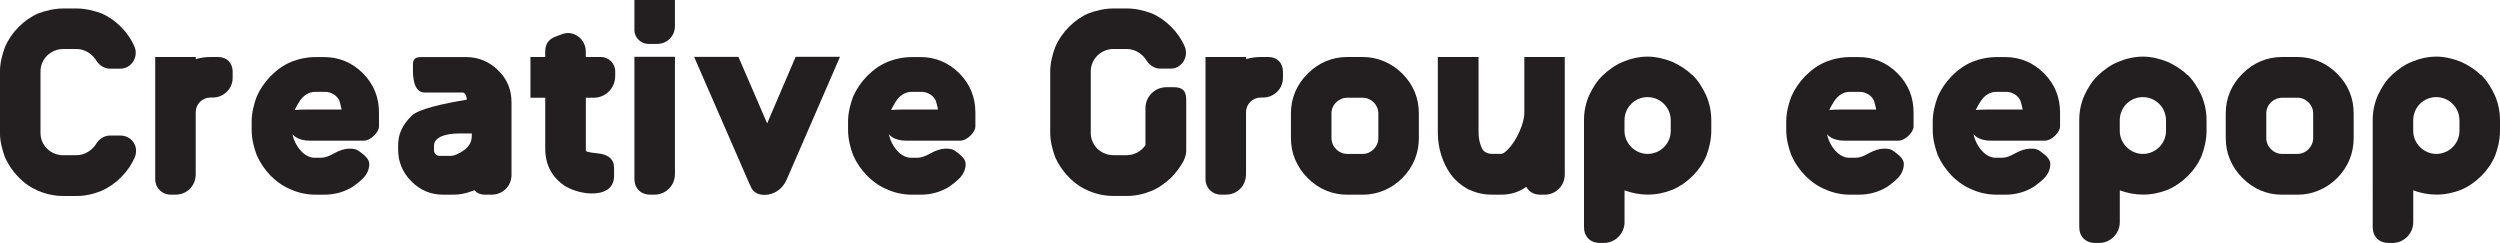
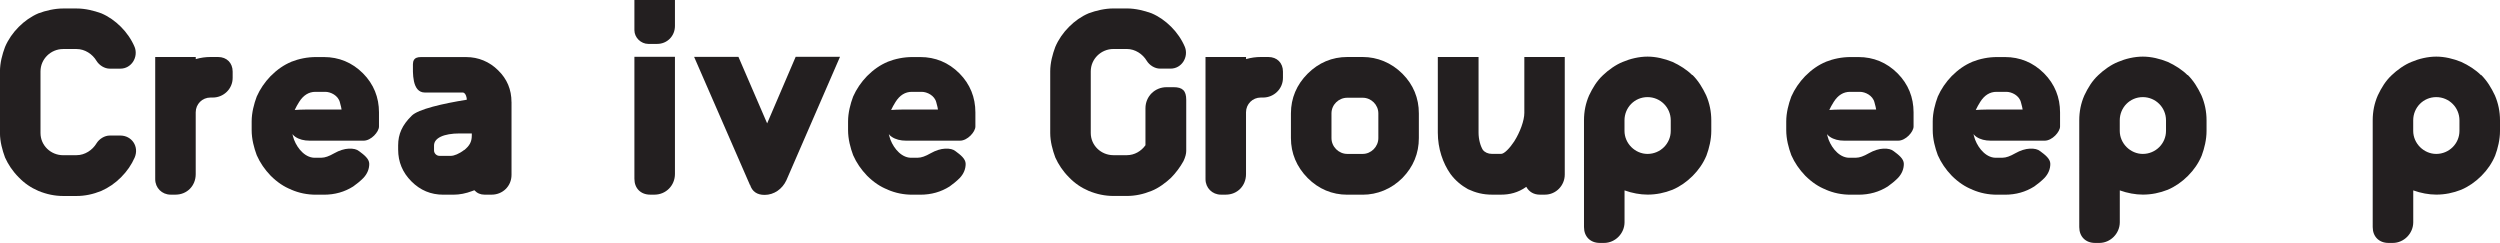
<svg xmlns="http://www.w3.org/2000/svg" id="_레이어_2" viewBox="0 0 639.46 62.15">
  <defs>
    <style>.cls-1{fill:#231f20;}</style>
  </defs>
  <g id="_레이어_1-2">
    <g>
      <path class="cls-1" d="M19.6,39.69c2.11,0,4.05-1.3,5.08-3.02,.7-1.13,2.05-2,3.4-2h2.7c2.92,0,4.86,2.81,3.67,5.62-.81,1.84-1.94,3.51-3.51,5.08-1.51,1.51-3.19,2.65-5.02,3.46-2.11,.86-4.21,1.3-6.32,1.3h-3.46c-2.11,0-4.21-.43-6.32-1.3-1.89-.81-3.56-1.94-5.02-3.46-1.57-1.57-2.7-3.29-3.51-5.08-.7-1.89-1.3-4.1-1.3-6.26v-15.77c0-2.16,.59-4.37,1.3-6.26,.81-1.89,2-3.62,3.51-5.13,1.46-1.46,3.13-2.65,5.02-3.46,1.89-.7,4.16-1.24,6.32-1.24h3.46c2.21,0,4.37,.54,6.32,1.24,1.89,.81,3.56,2,5.02,3.46s2.7,3.24,3.51,5.18c.97,2.54-.81,5.51-3.67,5.51h-2.7c-1.35,0-2.7-.86-3.4-2-1.03-1.73-2.97-3.02-5.08-3.02h-3.46c-3.13,0-5.78,2.54-5.78,5.72v15.77c0,3.19,2.65,5.67,5.78,5.67h3.46Z" />
      <path class="cls-1" d="M55.78,14.58c2.21,0,3.73,1.51,3.73,3.73v1.62c0,2.81-2.32,5.02-5.08,5.02h-.59c-2.11,0-3.78,1.67-3.78,3.78v15.82c0,2.97-2.21,5.24-5.18,5.24h-1.24c-2.21,0-3.94-1.73-3.94-3.94V14.58h10.37v.54c1.3-.38,2.54-.54,3.78-.54h1.94Z" />
      <path class="cls-1" d="M74.79,34.29c.11,.49,.27,.97,.43,1.46,.92,2.38,3.02,4.81,5.62,4.59h1.4c.86,0,1.94-.38,3.24-1.13,1.35-.76,2.59-1.13,3.73-1.19,1.19-.05,2.05,.16,2.65,.65,1.24,.92,2.59,1.94,2.59,3.24s-.49,2.54-1.51,3.62c-.81,.81-1.67,1.51-2.59,2.16-2.21,1.4-4.7,2.11-7.51,2.11h-2c-2.27,0-4.37-.43-6.37-1.3h.05c-1.84-.7-3.62-1.89-5.29-3.56-1.51-1.57-2.7-3.29-3.56-5.24-.7-1.89-1.3-4.1-1.3-6.43v-2.21c0-2.21,.59-4.48,1.3-6.37,.86-1.94,2.05-3.67,3.56-5.24,1.67-1.67,3.4-2.86,5.24-3.62h-.05c2.05-.81,4.21-1.24,6.43-1.24h2c3.83,0,7.24,1.4,9.99,4.16s4.1,6.16,4.1,9.99v3.62c0,1.35-2,3.62-3.94,3.62h-13.77c-1.46,0-2.7-.32-3.67-.97-.27-.16-.54-.43-.76-.7Zm12.58-6.26c-.05-.32-.16-.92-.43-1.84-.43-1.78-2.38-2.7-3.73-2.7h-2.54c-1.67,0-3.08,.86-4.16,2.59-.43,.7-.81,1.35-1.13,2.05,.81-.05,1.78-.11,2.86-.11h9.13Z" />
      <path class="cls-1" d="M130.84,26.08v18.63c0,2.97-2.32,5.08-5.08,5.08h-1.84c-1.03,0-1.89-.38-2.59-1.13l-.59,.22c-1.57,.59-3.13,.92-4.81,.92h-2.54c-3.19,0-5.89-1.13-8.15-3.4-2.27-2.27-3.4-4.97-3.4-8.15v-1.08c0-2.86,1.03-5.18,3.46-7.56,1.62-1.67,7.99-3.13,14.09-4.1,.05-.43-.22-1.67-.92-1.84h-9.77c-3.4,0-3.08-5.24-3.08-7.24,0-.92,.38-1.46,.97-1.67,.27-.11,.65-.16,1.03-.16h11.66c3.08,0,5.94,1.19,8.15,3.4,2.27,2.21,3.4,4.91,3.4,8.1Zm-10.15,8.05h-3.08c-4.16,0-6.59,1.19-6.59,3.08v1.3c0,.7,.65,1.35,1.35,1.35h3.02c.7,0,2.05-.49,3.35-1.51v.05c1.3-1.08,1.94-2.05,1.94-3.73v-.54Z" />
-       <path class="cls-1" d="M153.74,14.58c1.94,0,3.62,1.67,3.62,3.62v1.24c0,3.08-2.43,5.56-5.51,5.56h-2v13.01c0,.27,0,.59,.05,.65s.38,.16,.86,.27c.59,.11,1.24,.22,1.94,.27,2.92,.27,4.37,1.51,4.37,3.78v2c0,3.24-2.48,4.7-6.43,4.48-2.16-.16-4.27-.81-6.16-1.89-2.16-1.46-5.02-4.21-5.02-9.56v-13.01h-3.78V14.58h3.78v-1.46c0-1.89,.92-3.13,2.7-3.78l1.57-.59-.11,.05c3.08-1.3,6.21,1.24,6.21,4.32v1.46h3.89Z" />
      <path class="cls-1" d="M162.27,0h10.37V6.64c0,2.59-2,4.59-4.54,4.59h-2.27c-1.89,0-3.56-1.62-3.56-3.51V0Zm0,14.53h10.37v29.97c0,2.97-2.32,5.29-5.24,5.29h-1.08c-2.43,0-4.05-1.62-4.05-4.05V14.53Z" />
      <path class="cls-1" d="M196.23,31.54l7.29-17.01h11.34l-13.72,31.59c-1.03,2.21-3.13,3.73-5.56,3.73-1.94,0-3.19-.86-3.73-2.59v.11l-14.31-32.83h11.34l7.34,17.01Z" />
      <path class="cls-1" d="M227.34,34.29c.11,.49,.27,.97,.43,1.46,.92,2.38,3.02,4.81,5.62,4.59h1.4c.86,0,1.94-.38,3.24-1.13,1.35-.76,2.59-1.13,3.73-1.19,1.19-.05,2.05,.16,2.65,.65,1.24,.92,2.59,1.94,2.59,3.24s-.49,2.54-1.51,3.62c-.81,.81-1.67,1.51-2.59,2.16-2.21,1.4-4.7,2.11-7.51,2.11h-2c-2.27,0-4.37-.43-6.37-1.3h.05c-1.84-.7-3.62-1.89-5.29-3.56-1.51-1.57-2.7-3.29-3.56-5.24-.7-1.89-1.3-4.1-1.3-6.43v-2.21c0-2.21,.59-4.48,1.3-6.37,.86-1.94,2.05-3.67,3.56-5.24,1.67-1.67,3.4-2.86,5.24-3.62h-.05c2.05-.81,4.21-1.24,6.43-1.24h2c3.83,0,7.24,1.4,9.99,4.16s4.1,6.16,4.1,9.99v3.62c0,1.35-2,3.62-3.94,3.62h-13.77c-1.46,0-2.7-.32-3.67-.97-.27-.16-.54-.43-.76-.7Zm12.58-6.26c-.05-.32-.16-.92-.43-1.84-.43-1.78-2.38-2.7-3.73-2.7h-2.54c-1.67,0-3.08,.86-4.16,2.59-.43,.7-.81,1.35-1.13,2.05,.81-.05,1.78-.11,2.86-.11h9.13Z" />
      <path class="cls-1" d="M300.18,22.3c2.32,0,3.24,.92,3.24,3.24v13.07c0,.7-.22,1.57-.7,2.59-.86,1.57-2.05,3.13-3.19,4.27-1.3,1.24-3.19,2.65-4.97,3.35-2.11,.86-4.21,1.3-6.32,1.3h-3.46c-2.11,0-4.21-.43-6.32-1.3-1.89-.81-3.56-1.94-5.02-3.46-1.57-1.57-2.7-3.29-3.51-5.08-.7-1.89-1.3-4.1-1.3-6.26v-15.77c0-2.16,.59-4.37,1.3-6.26,.81-1.89,2-3.62,3.51-5.13s3.13-2.65,5.02-3.46c1.89-.7,4.16-1.24,6.32-1.24h3.46c2.21,0,4.37,.54,6.32,1.24,1.89,.81,3.56,2,5.02,3.46s2.7,3.24,3.51,5.18c.97,2.54-.81,5.51-3.67,5.51h-2.7c-1.35,0-2.7-.86-3.4-2-1.03-1.73-2.97-3.02-5.08-3.02h-3.46c-3.13,0-5.78,2.54-5.78,5.72v15.77c0,3.19,2.65,5.67,5.78,5.67h3.46c1.94,0,3.67-1.03,4.75-2.54v-9.45c0-3.08,2.43-5.4,5.4-5.4h1.78Z" />
      <path class="cls-1" d="M324.43,14.58c2.21,0,3.73,1.51,3.73,3.73v1.62c0,2.81-2.32,5.02-5.08,5.02h-.59c-2.11,0-3.78,1.67-3.78,3.78v15.82c0,2.97-2.21,5.24-5.18,5.24h-1.24c-2.21,0-3.94-1.73-3.94-3.94V14.58h10.37v.54c1.3-.38,2.54-.54,3.78-.54h1.94Z" />
      <path class="cls-1" d="M348.56,14.58c3.73,0,7.34,1.46,10.15,4.27s4.21,6.26,4.21,10.15v6.32c0,3.89-1.4,7.34-4.21,10.21-2.81,2.81-6.43,4.27-10.15,4.27h-3.94c-3.89,0-7.34-1.46-10.15-4.27-2.81-2.86-4.27-6.32-4.27-10.21v-6.32c0-3.89,1.46-7.34,4.27-10.15s6.26-4.27,10.15-4.27h3.94Zm4,14.42c0-2.21-1.84-4-4-4h-3.94c-2.21,0-4.05,1.78-4.05,4v6.32c0,2.21,1.84,4.05,4.05,4.05h3.94c2.16,0,4-1.84,4-4.05v-6.32Z" />
      <path class="cls-1" d="M389.93,14.58h10.31v30.08c0,2.75-2.21,5.13-5.08,5.13h-1.3c-1.51,0-2.75-.7-3.46-2-2.11,1.51-4.32,2-6.43,2h-2.32c-2.32,0-4.21-.49-6.16-1.4-1.67-.92-3.24-2.21-4.48-3.89-1.94-2.75-3.24-6.48-3.24-10.58V14.58h10.42v19.33c0,1.78,.49,3.46,1.13,4.48l-.11-.11c.59,.7,1.4,1.08,2.43,1.08h2.32c.81,0,2.21-1.46,3.35-3.19,1.51-2.38,2.59-5.35,2.59-7.29V14.58Z" />
      <path class="cls-1" d="M432.86,19.22l.05-.05c1.51,1.51,2.59,3.29,3.51,5.24,.86,2,1.3,4.16,1.3,6.37v2.7c0,2.21-.54,4.43-1.24,6.32-.81,1.94-2,3.67-3.51,5.18-1.57,1.57-3.29,2.75-5.18,3.56-2.05,.81-4.16,1.24-6.37,1.24-1.89,0-3.94-.38-5.89-1.08v8.15c0,2.86-2.38,5.29-5.24,5.29h-1.08c-2.43,0-4.05-1.62-4.05-4.05V30.78c0-2.27,.43-4.37,1.3-6.37,.92-1.94,2-3.73,3.56-5.18,1.35-1.3,3.29-2.7,5.08-3.4,1.89-.81,4.16-1.35,6.32-1.35s4.37,.54,6.37,1.35c1.89,.86,3.73,2.05,5.08,3.4Zm-5.51,11.56c0-3.29-2.65-5.94-5.94-5.94s-5.89,2.65-5.89,5.94v2.7c0,3.24,2.75,5.89,5.89,5.89,3.29,0,5.94-2.65,5.94-5.89v-2.7Z" />
      <path class="cls-1" d="M467.31,34.29c.11,.49,.27,.97,.43,1.46,.92,2.38,3.02,4.81,5.62,4.59h1.4c.86,0,1.94-.38,3.24-1.13,1.35-.76,2.59-1.13,3.73-1.19,1.19-.05,2.05,.16,2.65,.65,1.24,.92,2.59,1.94,2.59,3.24s-.49,2.54-1.51,3.62c-.81,.81-1.67,1.51-2.59,2.16-2.21,1.4-4.7,2.11-7.51,2.11h-2c-2.27,0-4.37-.43-6.37-1.3h.05c-1.84-.7-3.62-1.89-5.29-3.56-1.51-1.57-2.7-3.29-3.56-5.24-.7-1.89-1.3-4.1-1.3-6.43v-2.21c0-2.21,.59-4.48,1.3-6.37,.86-1.94,2.05-3.67,3.56-5.24,1.67-1.67,3.4-2.86,5.24-3.62h-.05c2.05-.81,4.21-1.24,6.43-1.24h2c3.83,0,7.24,1.4,9.99,4.16s4.1,6.16,4.1,9.99v3.62c0,1.35-2,3.62-3.94,3.62h-13.77c-1.46,0-2.7-.32-3.67-.97-.27-.16-.54-.43-.76-.7Zm12.58-6.26c-.05-.32-.16-.92-.43-1.84-.43-1.78-2.38-2.7-3.73-2.7h-2.54c-1.67,0-3.08,.86-4.16,2.59-.43,.7-.81,1.35-1.13,2.05,.81-.05,1.78-.11,2.86-.11h9.13Z" />
      <path class="cls-1" d="M504.78,34.29c.11,.49,.27,.97,.43,1.46,.92,2.38,3.02,4.81,5.62,4.59h1.4c.86,0,1.94-.38,3.24-1.13,1.35-.76,2.59-1.13,3.73-1.19,1.19-.05,2.05,.16,2.65,.65,1.24,.92,2.59,1.94,2.59,3.24s-.49,2.54-1.51,3.62c-.81,.81-1.67,1.51-2.59,2.16-2.21,1.4-4.7,2.11-7.51,2.11h-2c-2.27,0-4.37-.43-6.37-1.3h.05c-1.84-.7-3.62-1.89-5.29-3.56-1.51-1.57-2.7-3.29-3.56-5.24-.7-1.89-1.3-4.1-1.3-6.43v-2.21c0-2.21,.59-4.48,1.3-6.37,.86-1.94,2.05-3.67,3.56-5.24,1.67-1.67,3.4-2.86,5.24-3.62h-.05c2.05-.81,4.21-1.24,6.43-1.24h2c3.83,0,7.24,1.4,9.99,4.16s4.1,6.16,4.1,9.99v3.62c0,1.35-2,3.62-3.94,3.62h-13.77c-1.46,0-2.7-.32-3.67-.97-.27-.16-.54-.43-.76-.7Zm12.58-6.26c-.05-.32-.16-.92-.43-1.84-.43-1.78-2.38-2.7-3.73-2.7h-2.54c-1.67,0-3.08,.86-4.16,2.59-.43,.7-.81,1.35-1.13,2.05,.81-.05,1.78-.11,2.86-.11h9.13Z" />
      <path class="cls-1" d="M559.54,19.22l.05-.05c1.51,1.51,2.59,3.29,3.51,5.24,.86,2,1.3,4.16,1.3,6.37v2.7c0,2.21-.54,4.43-1.24,6.32-.81,1.94-2,3.67-3.51,5.18-1.57,1.57-3.29,2.75-5.18,3.56-2.05,.81-4.16,1.24-6.37,1.24-1.89,0-3.94-.38-5.89-1.08v8.15c0,2.86-2.38,5.29-5.24,5.29h-1.08c-2.43,0-4.05-1.62-4.05-4.05V30.78c0-2.27,.43-4.37,1.3-6.37,.92-1.94,2-3.73,3.56-5.18,1.35-1.3,3.29-2.7,5.08-3.4,1.89-.81,4.16-1.35,6.32-1.35s4.37,.54,6.37,1.35c1.89,.86,3.73,2.05,5.08,3.4Zm-5.51,11.56c0-3.29-2.65-5.94-5.94-5.94s-5.89,2.65-5.89,5.94v2.7c0,3.24,2.75,5.89,5.89,5.89,3.29,0,5.94-2.65,5.94-5.89v-2.7Z" />
-       <path class="cls-1" d="M587.67,14.58c3.73,0,7.34,1.46,10.15,4.27s4.21,6.26,4.21,10.15v6.32c0,3.89-1.4,7.34-4.21,10.21-2.81,2.81-6.43,4.27-10.15,4.27h-3.94c-3.89,0-7.34-1.46-10.15-4.27-2.81-2.86-4.27-6.32-4.27-10.21v-6.32c0-3.89,1.46-7.34,4.27-10.15s6.26-4.27,10.15-4.27h3.94Zm4,14.42c0-2.21-1.84-4-4-4h-3.94c-2.21,0-4.05,1.78-4.05,4v6.32c0,2.21,1.84,4.05,4.05,4.05h3.94c2.16,0,4-1.84,4-4.05v-6.32Z" />
      <path class="cls-1" d="M634.6,19.22l.05-.05c1.51,1.51,2.59,3.29,3.51,5.24,.86,2,1.3,4.16,1.3,6.37v2.7c0,2.21-.54,4.43-1.24,6.32-.81,1.94-2,3.67-3.51,5.18-1.57,1.57-3.29,2.75-5.18,3.56-2.05,.81-4.16,1.24-6.37,1.24-1.89,0-3.94-.38-5.89-1.08v8.15c0,2.86-2.38,5.29-5.24,5.29h-1.08c-2.43,0-4.05-1.62-4.05-4.05V30.78c0-2.27,.43-4.37,1.3-6.37,.92-1.94,2-3.73,3.56-5.18,1.35-1.3,3.29-2.7,5.08-3.4,1.89-.81,4.16-1.35,6.32-1.35s4.37,.54,6.37,1.35c1.89,.86,3.73,2.05,5.08,3.4Zm-5.51,11.56c0-3.29-2.65-5.94-5.94-5.94s-5.89,2.65-5.89,5.94v2.7c0,3.24,2.75,5.89,5.89,5.89,3.29,0,5.94-2.65,5.94-5.89v-2.7Z" />
    </g>
  </g>
</svg>